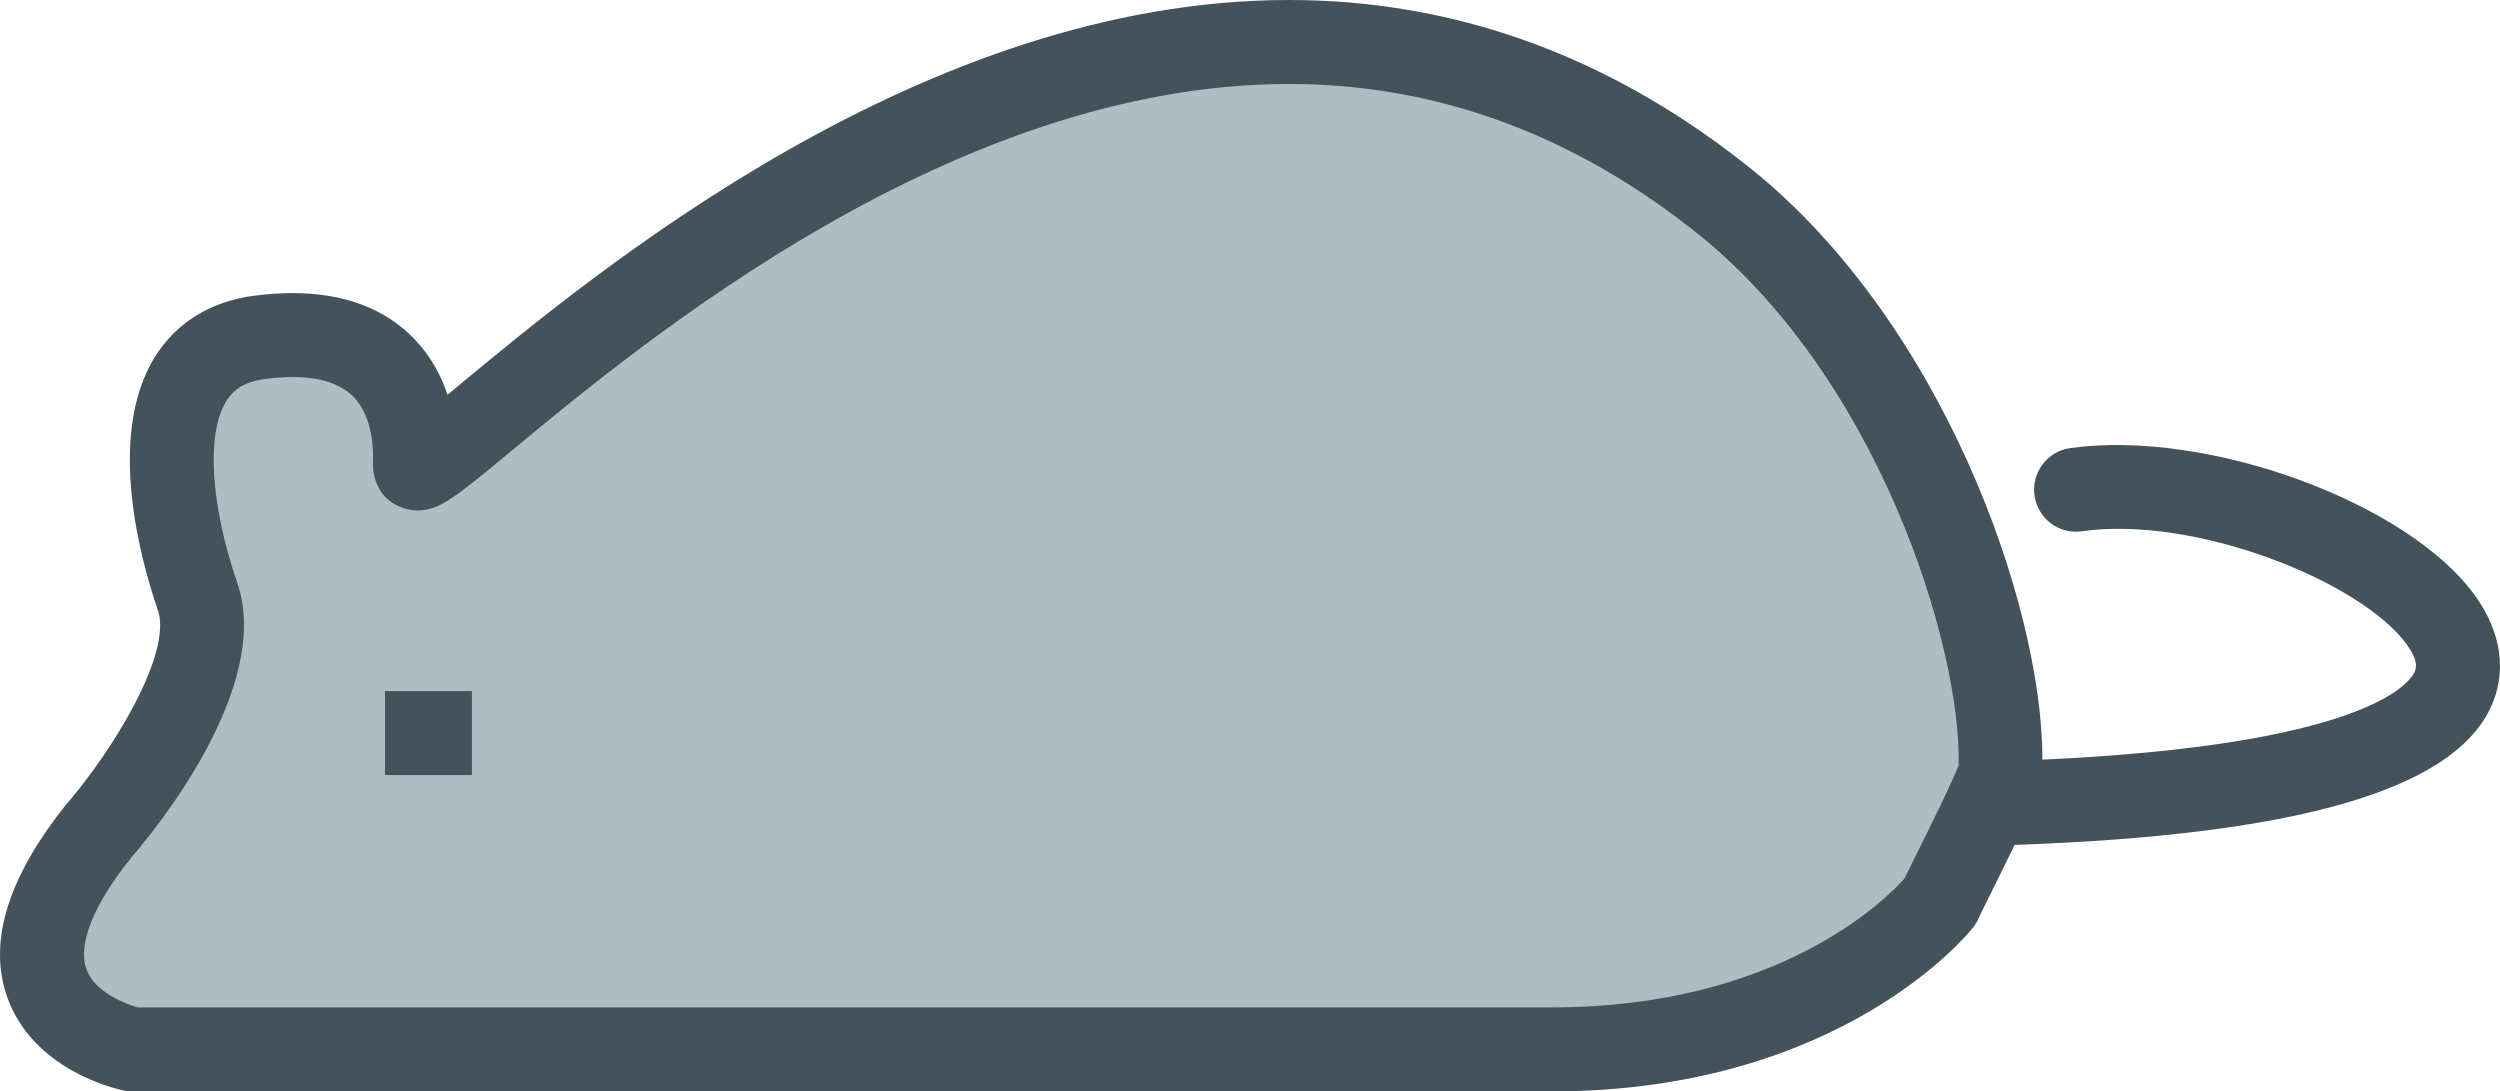
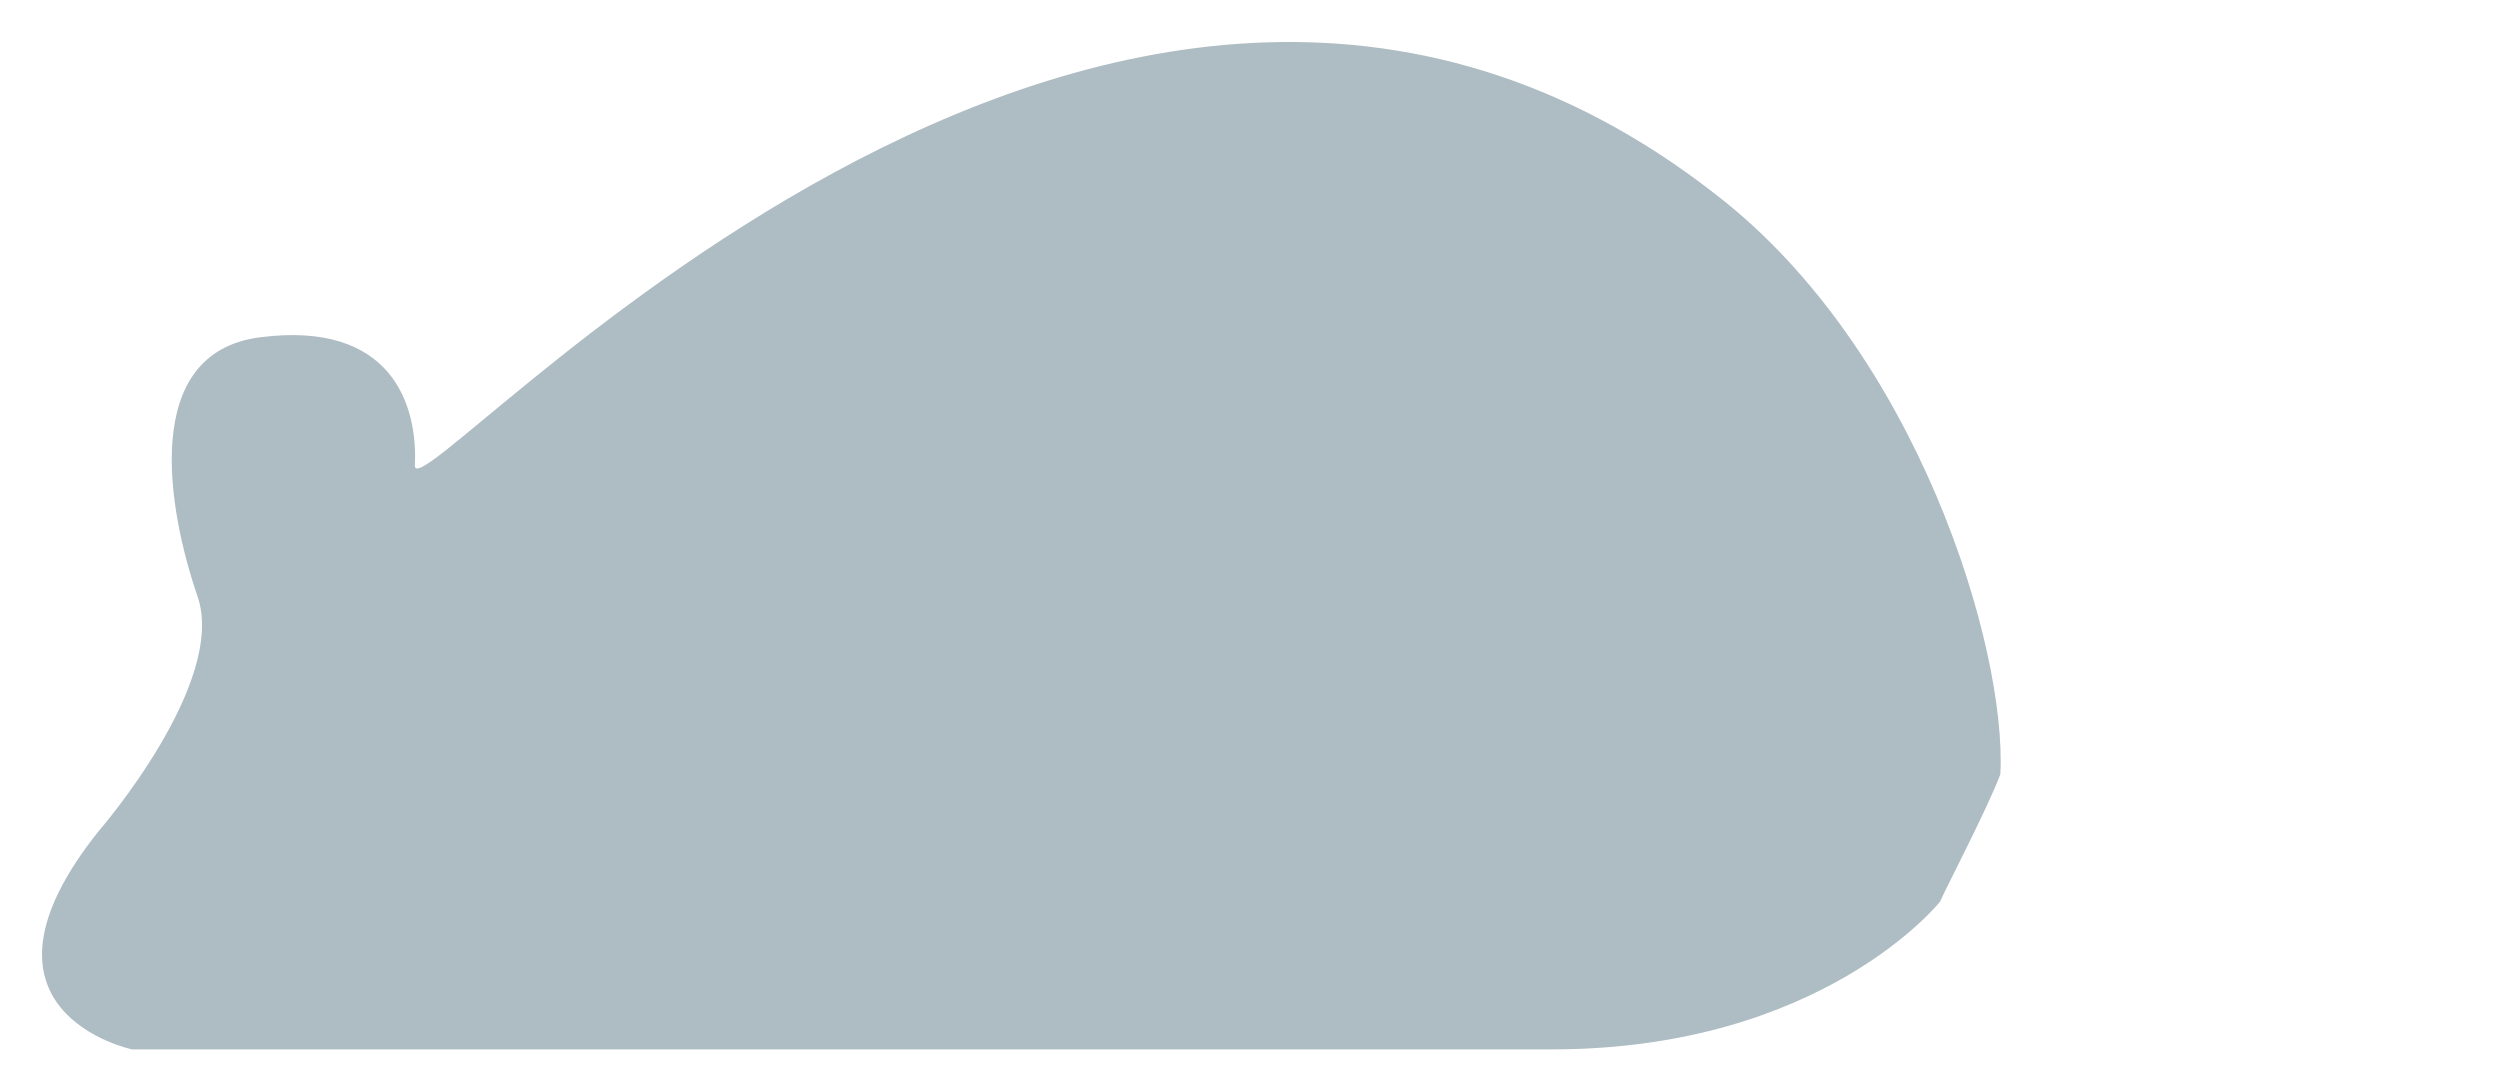
<svg xmlns="http://www.w3.org/2000/svg" version="1.1" id="testing-mouse" x="0px" y="0px" viewBox="0 0 1009.995 440.914" enable-background="new 0 0 1009.995 440.914" xml:space="preserve">
  <g id="testing-mouse-testing-mouse">
    <path id="testing-mouse-fill" fill="#AEBCC4" d="M808.138,312.778c2.684-50.791-33.43-171.456-115.032-234.257   C445.381-115.083,166.397,212.042,167.607,187.988c1.192-24.087-9.128-58.593-62.577-51.719   c-48.579,6.262-37.231,69.726-25.23,104.663c12.052,34.821-39.666,94.508-39.666,94.508   c-58.933,73.369,13.227,88.511,13.227,88.511s464.148,0,573.598,0c109.483,0,156.812-59.687,156.812-59.687   C786.006,359.062,803.384,325.699,808.138,312.778" />
    <g>
-       <rect x="155.538" y="279.199" fill="#43525B" width="35.111" height="33.927" />
-       <path fill="#43525B" d="M999.837,240.518c-27.367-37.804-108.356-67.225-163.471-59.488    c-9.277,1.309-15.737,9.89-14.429,19.167c1.309,9.276,9.857,15.804,19.166,14.429    c45.938-6.478,112.797,20.31,131.268,45.788c5.102,7.057,3.611,10.071,3.048,11.215    c-2.485,5.019-21.403,29.355-150.284,35.269c0.082-62.834-41.216-179.888-121.576-241.744    C648.229,21.916,586.737,0,520.789,0C373.221,0,241.589,109.102,185.381,155.685c-1.507,1.26-3.048,2.535-4.581,3.794    c-2.551-7.653-6.676-15.473-13.22-22.331c-11.819-12.424-28.451-18.735-49.432-18.735    c-4.729,0-9.807,0.331-15.291,1.027c-17.709,2.286-31.641,10.851-40.28,24.749    c-19.729,31.773-5.748,82.1,1.193,102.293c6.005,17.361-18.206,56.722-36.867,78.34    c-23.822,29.652-31.881,55.942-23.954,78.124c10.444,29.173,43.22,36.826,46.922,37.605    c1.151,0.248,2.319,0.364,3.487,0.364h573.598c116.342,0,167.96-63.414,170.098-66.114    c0.944-1.176,1.706-2.468,2.303-3.843c0.645-1.508,2.7-5.6,5.334-10.884    c3.264-6.56,6.345-12.839,9.193-18.736c112.863-3.926,175.779-21.816,191.965-54.716    C1012.991,272.109,1010.854,255.726,999.837,240.518z M769.375,354.987c-7.604,8.481-51.056,52-142.416,52H55.556    c-4.315-1.275-17.303-5.881-20.691-15.571c-3.512-10.039,3.056-26.141,18.09-44.86    c9.708-11.215,57.392-69.228,42.889-111.14c-10.817-31.475-12.557-60.25-4.439-73.32    c2.187-3.528,5.963-7.736,15.787-8.995c17.046-2.253,29.098,0.381,35.815,7.422    c7.703,8.101,7.919,21.319,7.662,26.621c-0.24,4.638,1.706,10.204,4.92,13.567    c3.197,3.362,8.308,5.516,12.954,5.516c0.009,0,0.017,0,0.025,0c9.028-0.016,15.257-5.184,38.457-24.417    c53.392-44.248,178.43-147.883,313.764-147.883c58.195,0,112.664,19.498,161.964,58.046    c75.44,58.047,109.698,168.773,108.538,217.31c-3.628,8.88-11.86,25.429-16.963,35.666    C772.258,349.09,770.517,352.619,769.375,354.987z" />
-     </g>
+       </g>
  </g>
</svg>